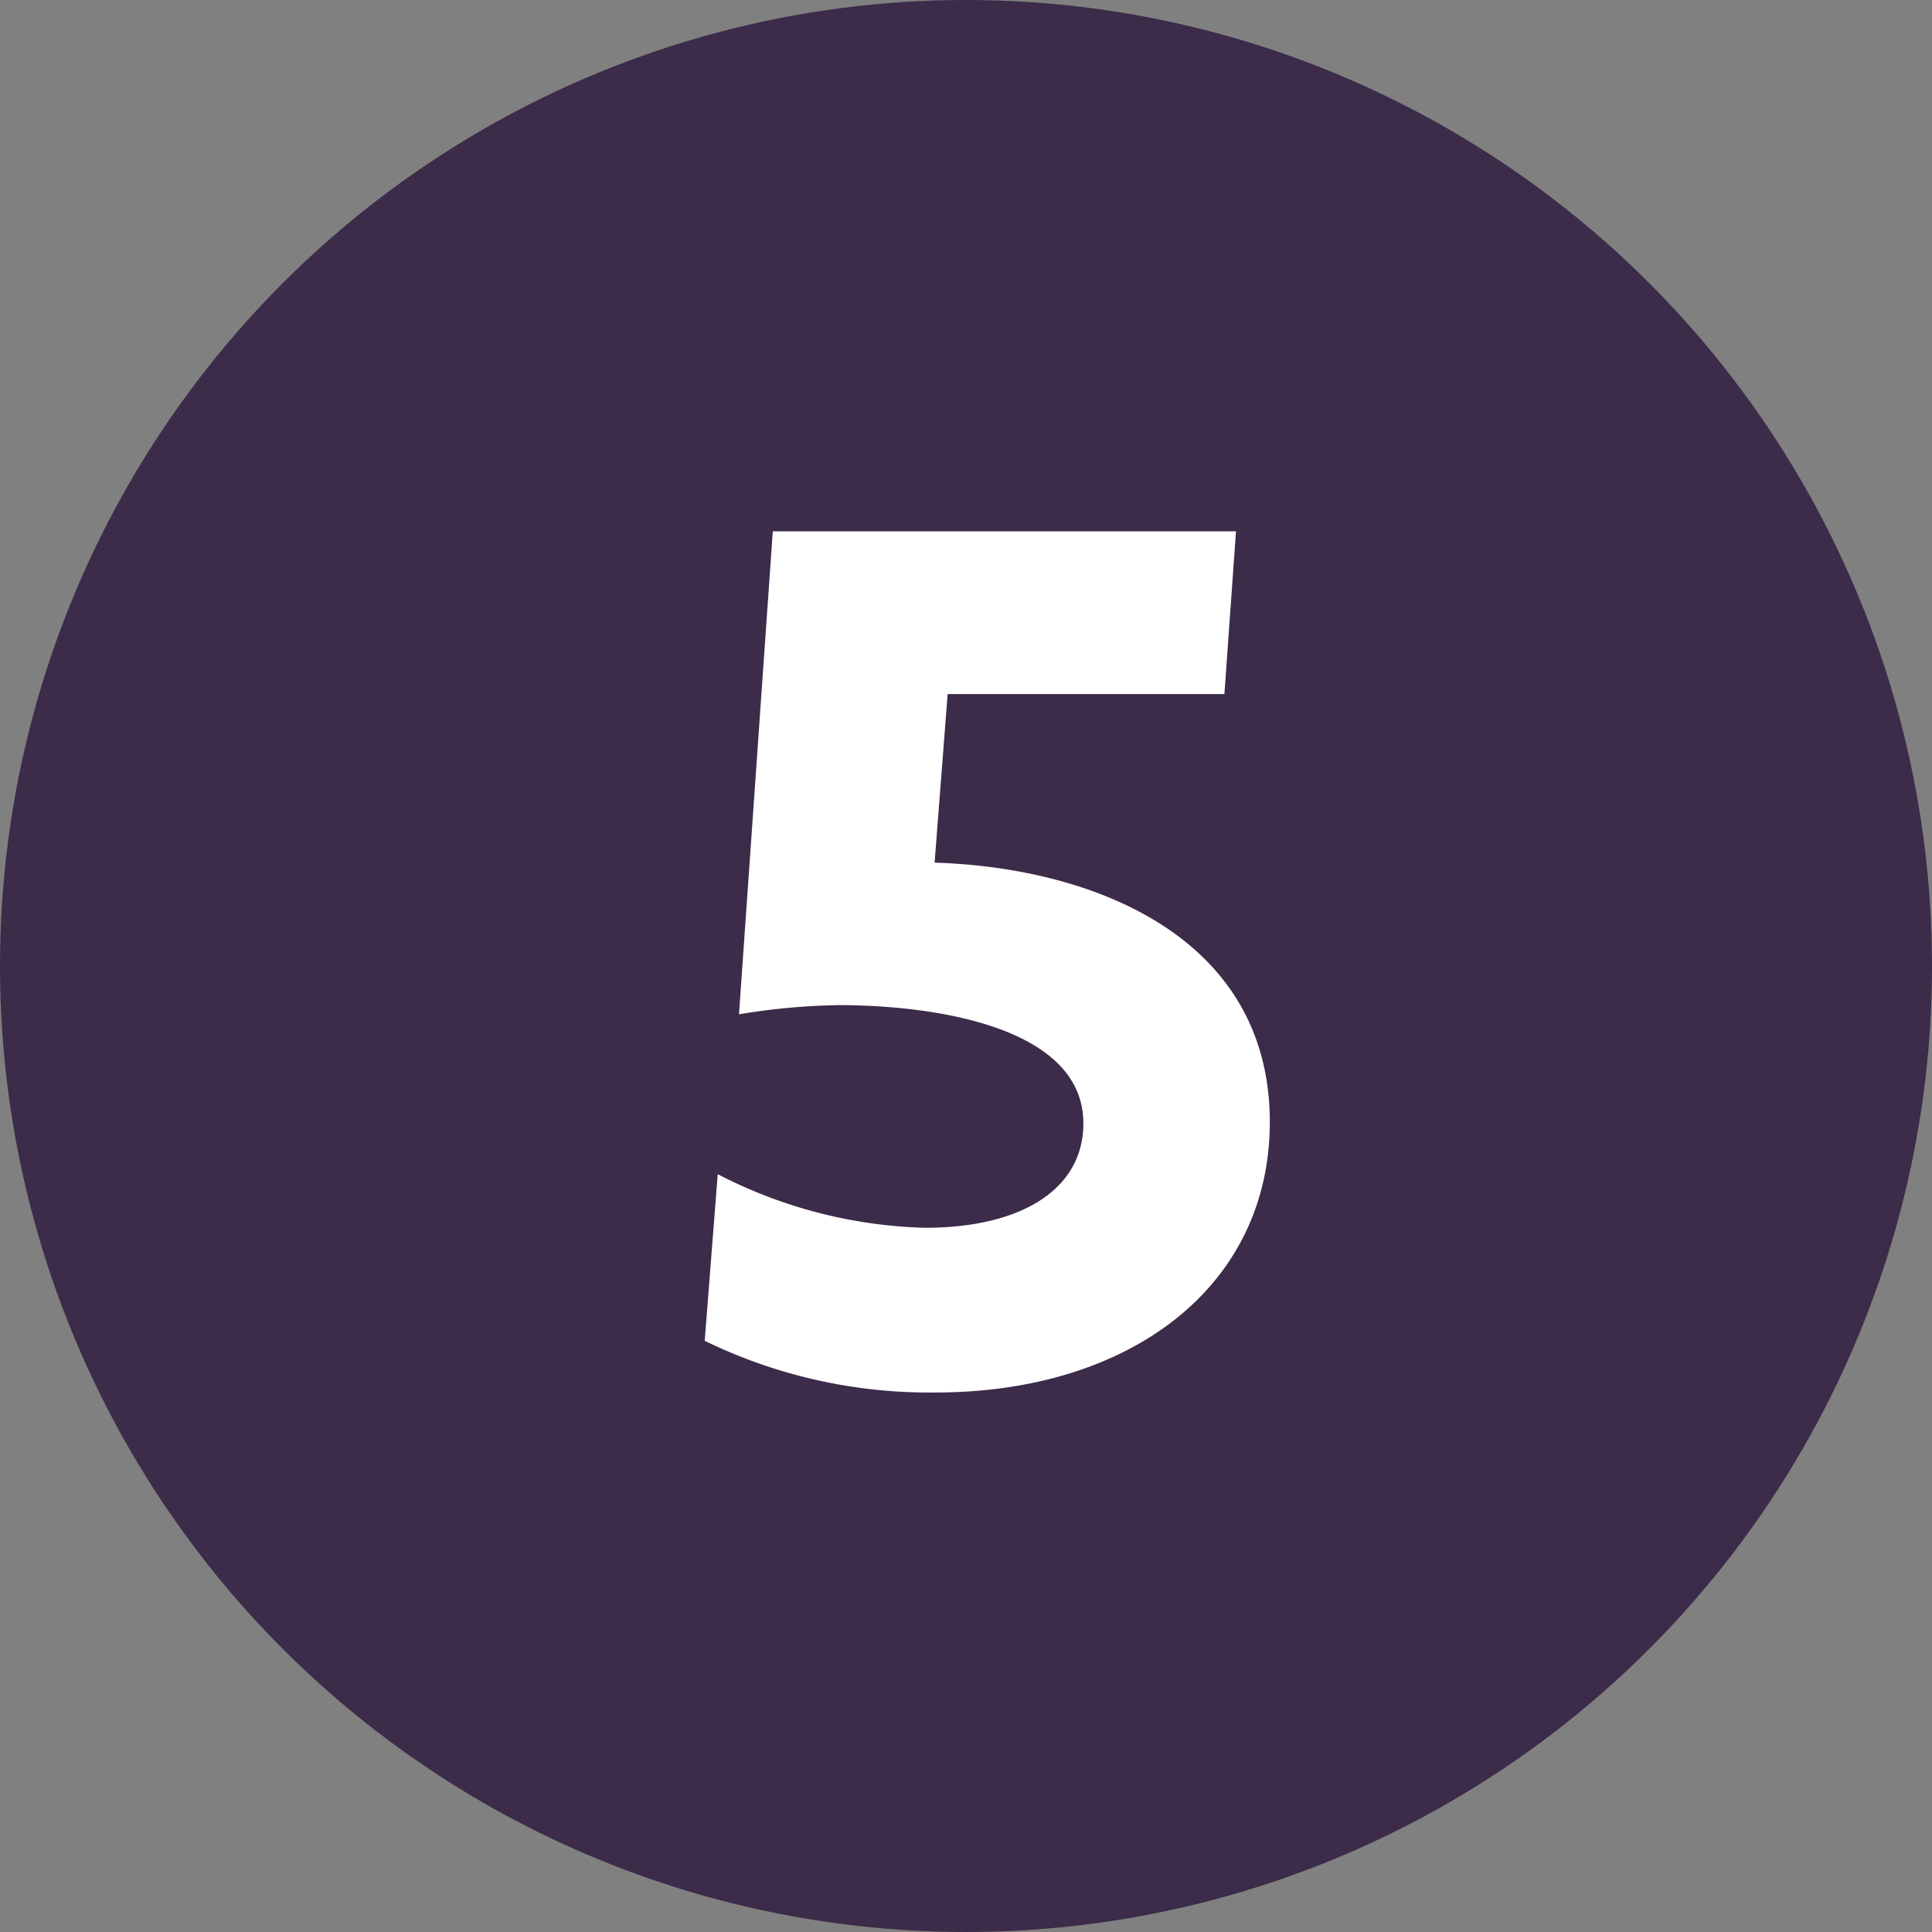
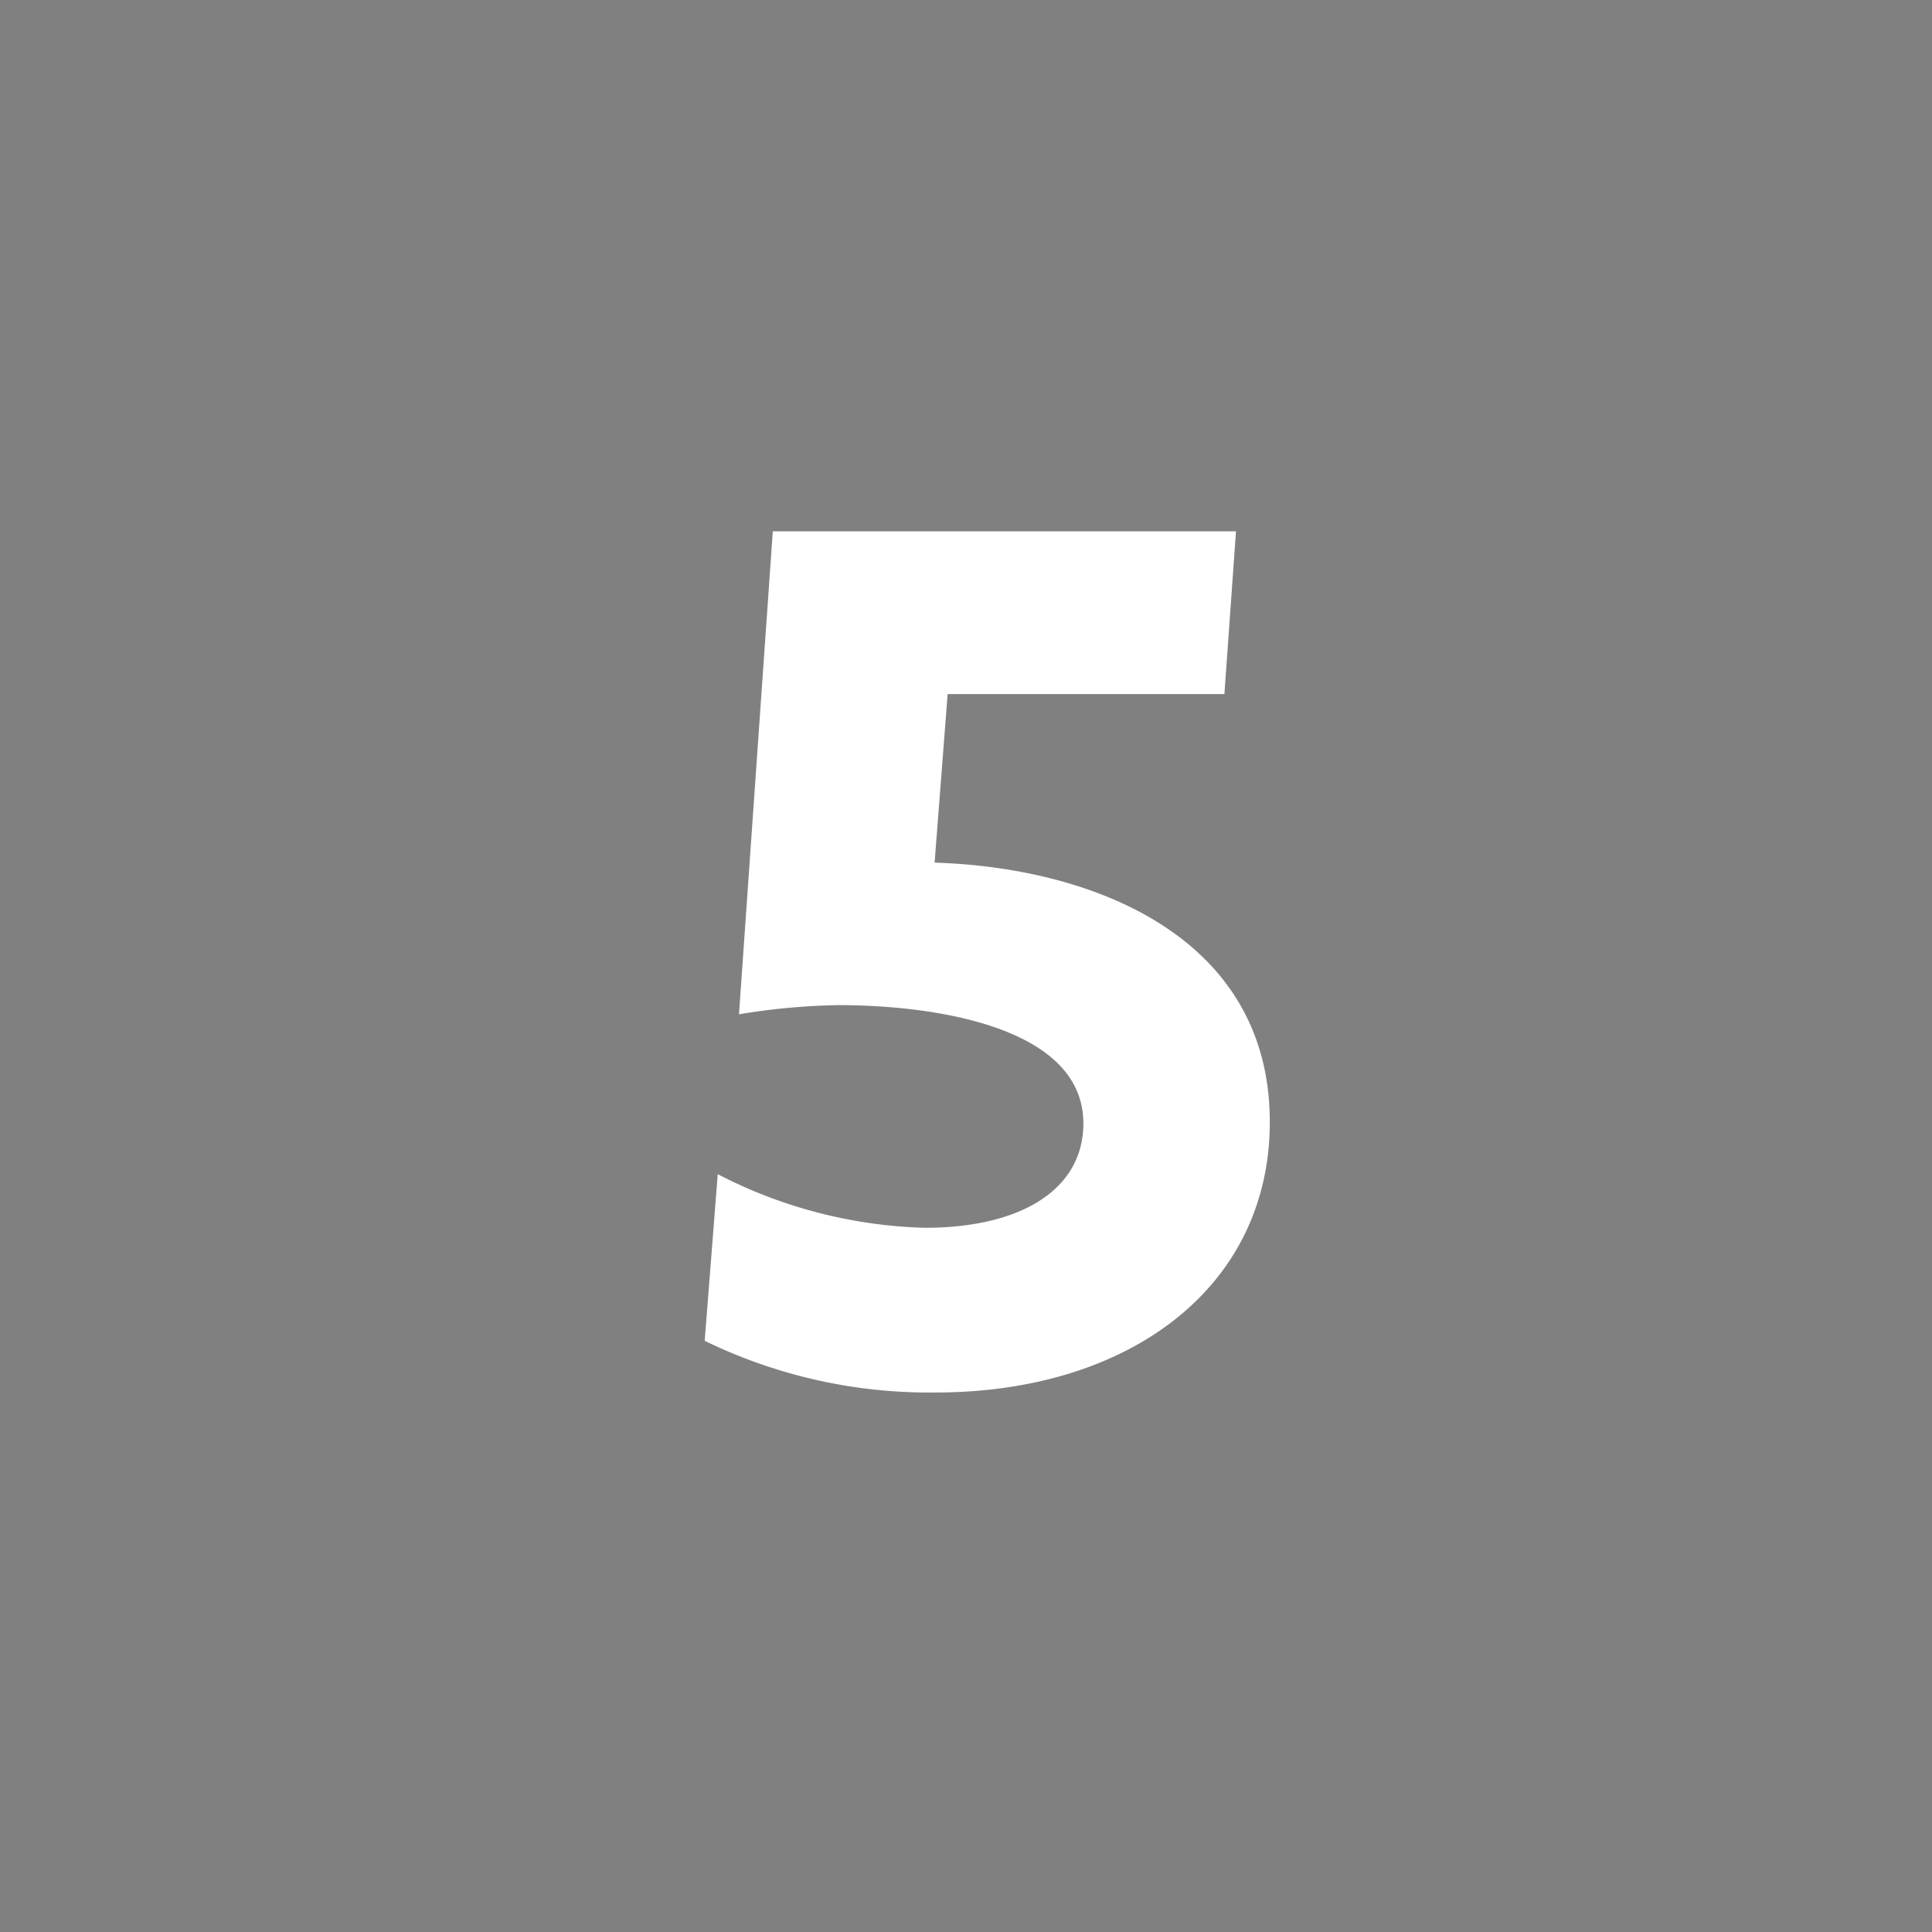
<svg xmlns="http://www.w3.org/2000/svg" viewBox="0 0 40 40">
  <rect x="0" y="0" width="40" height="40" fill="#808080" stroke="none" />
  <defs>
    <style>.cls-1{fill:#3c2b49;}.cls-2{fill:#fff;}</style>
  </defs>
  <g id="Calque_2" data-name="Calque 2">
    <g id="Calque_1-2" data-name="Calque 1">
      <g id="FC_en_savoir_plus_M5" data-name="FC_en savoir plus M5">
        <g id="Calque_2-2" data-name="Calque 2">
          <g id="Objects">
-             <circle class="cls-1" cx="20" cy="20" r="20" />
-           </g>
+             </g>
        </g>
        <path class="cls-2" d="M14.86,24.31a9.88,9.88,0,0,0,4.29,1.11c2,0,3.28-.8,3.28-2.16,0-2-3.08-2.45-5.07-2.45A13.77,13.77,0,0,0,15.3,21L16,11h9.59l-.24,3.37H19.62l-.27,3.49c3.27.1,6.94,1.53,6.94,5.37,0,3.42-2.91,5.6-6.92,5.6a10.62,10.62,0,0,1-4.78-1.07Z" />
      </g>
    </g>
  </g>
</svg>